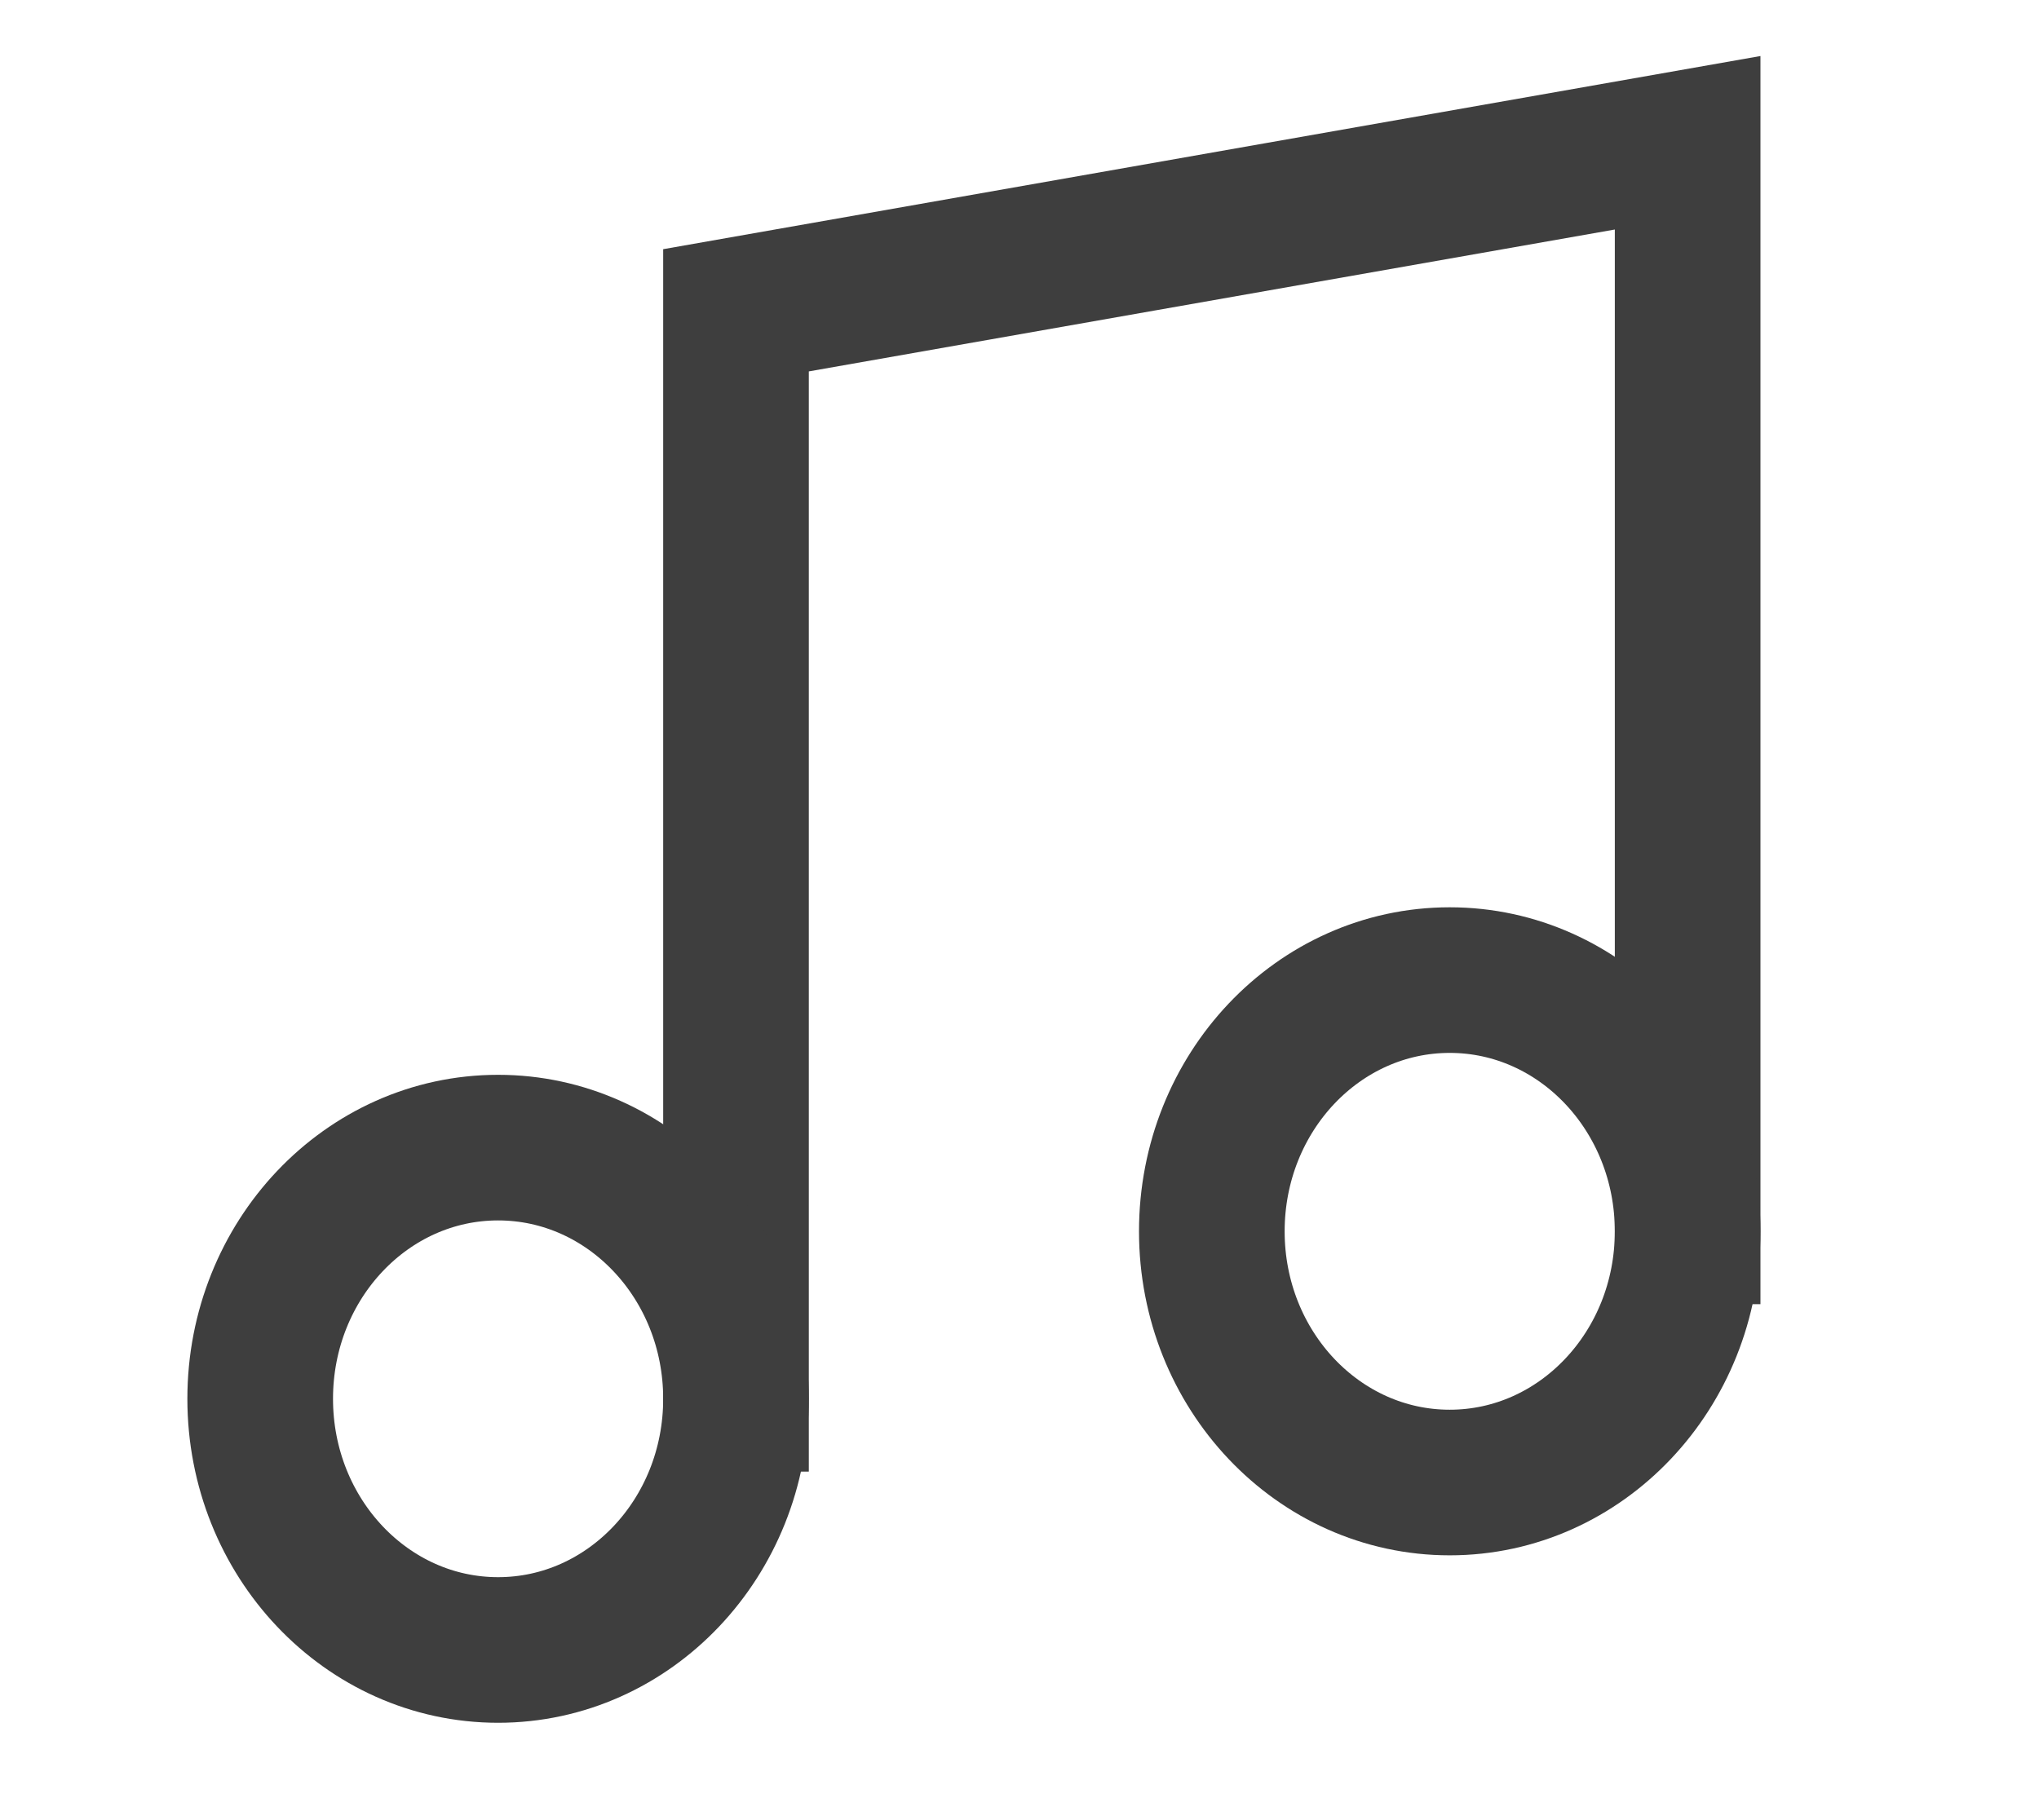
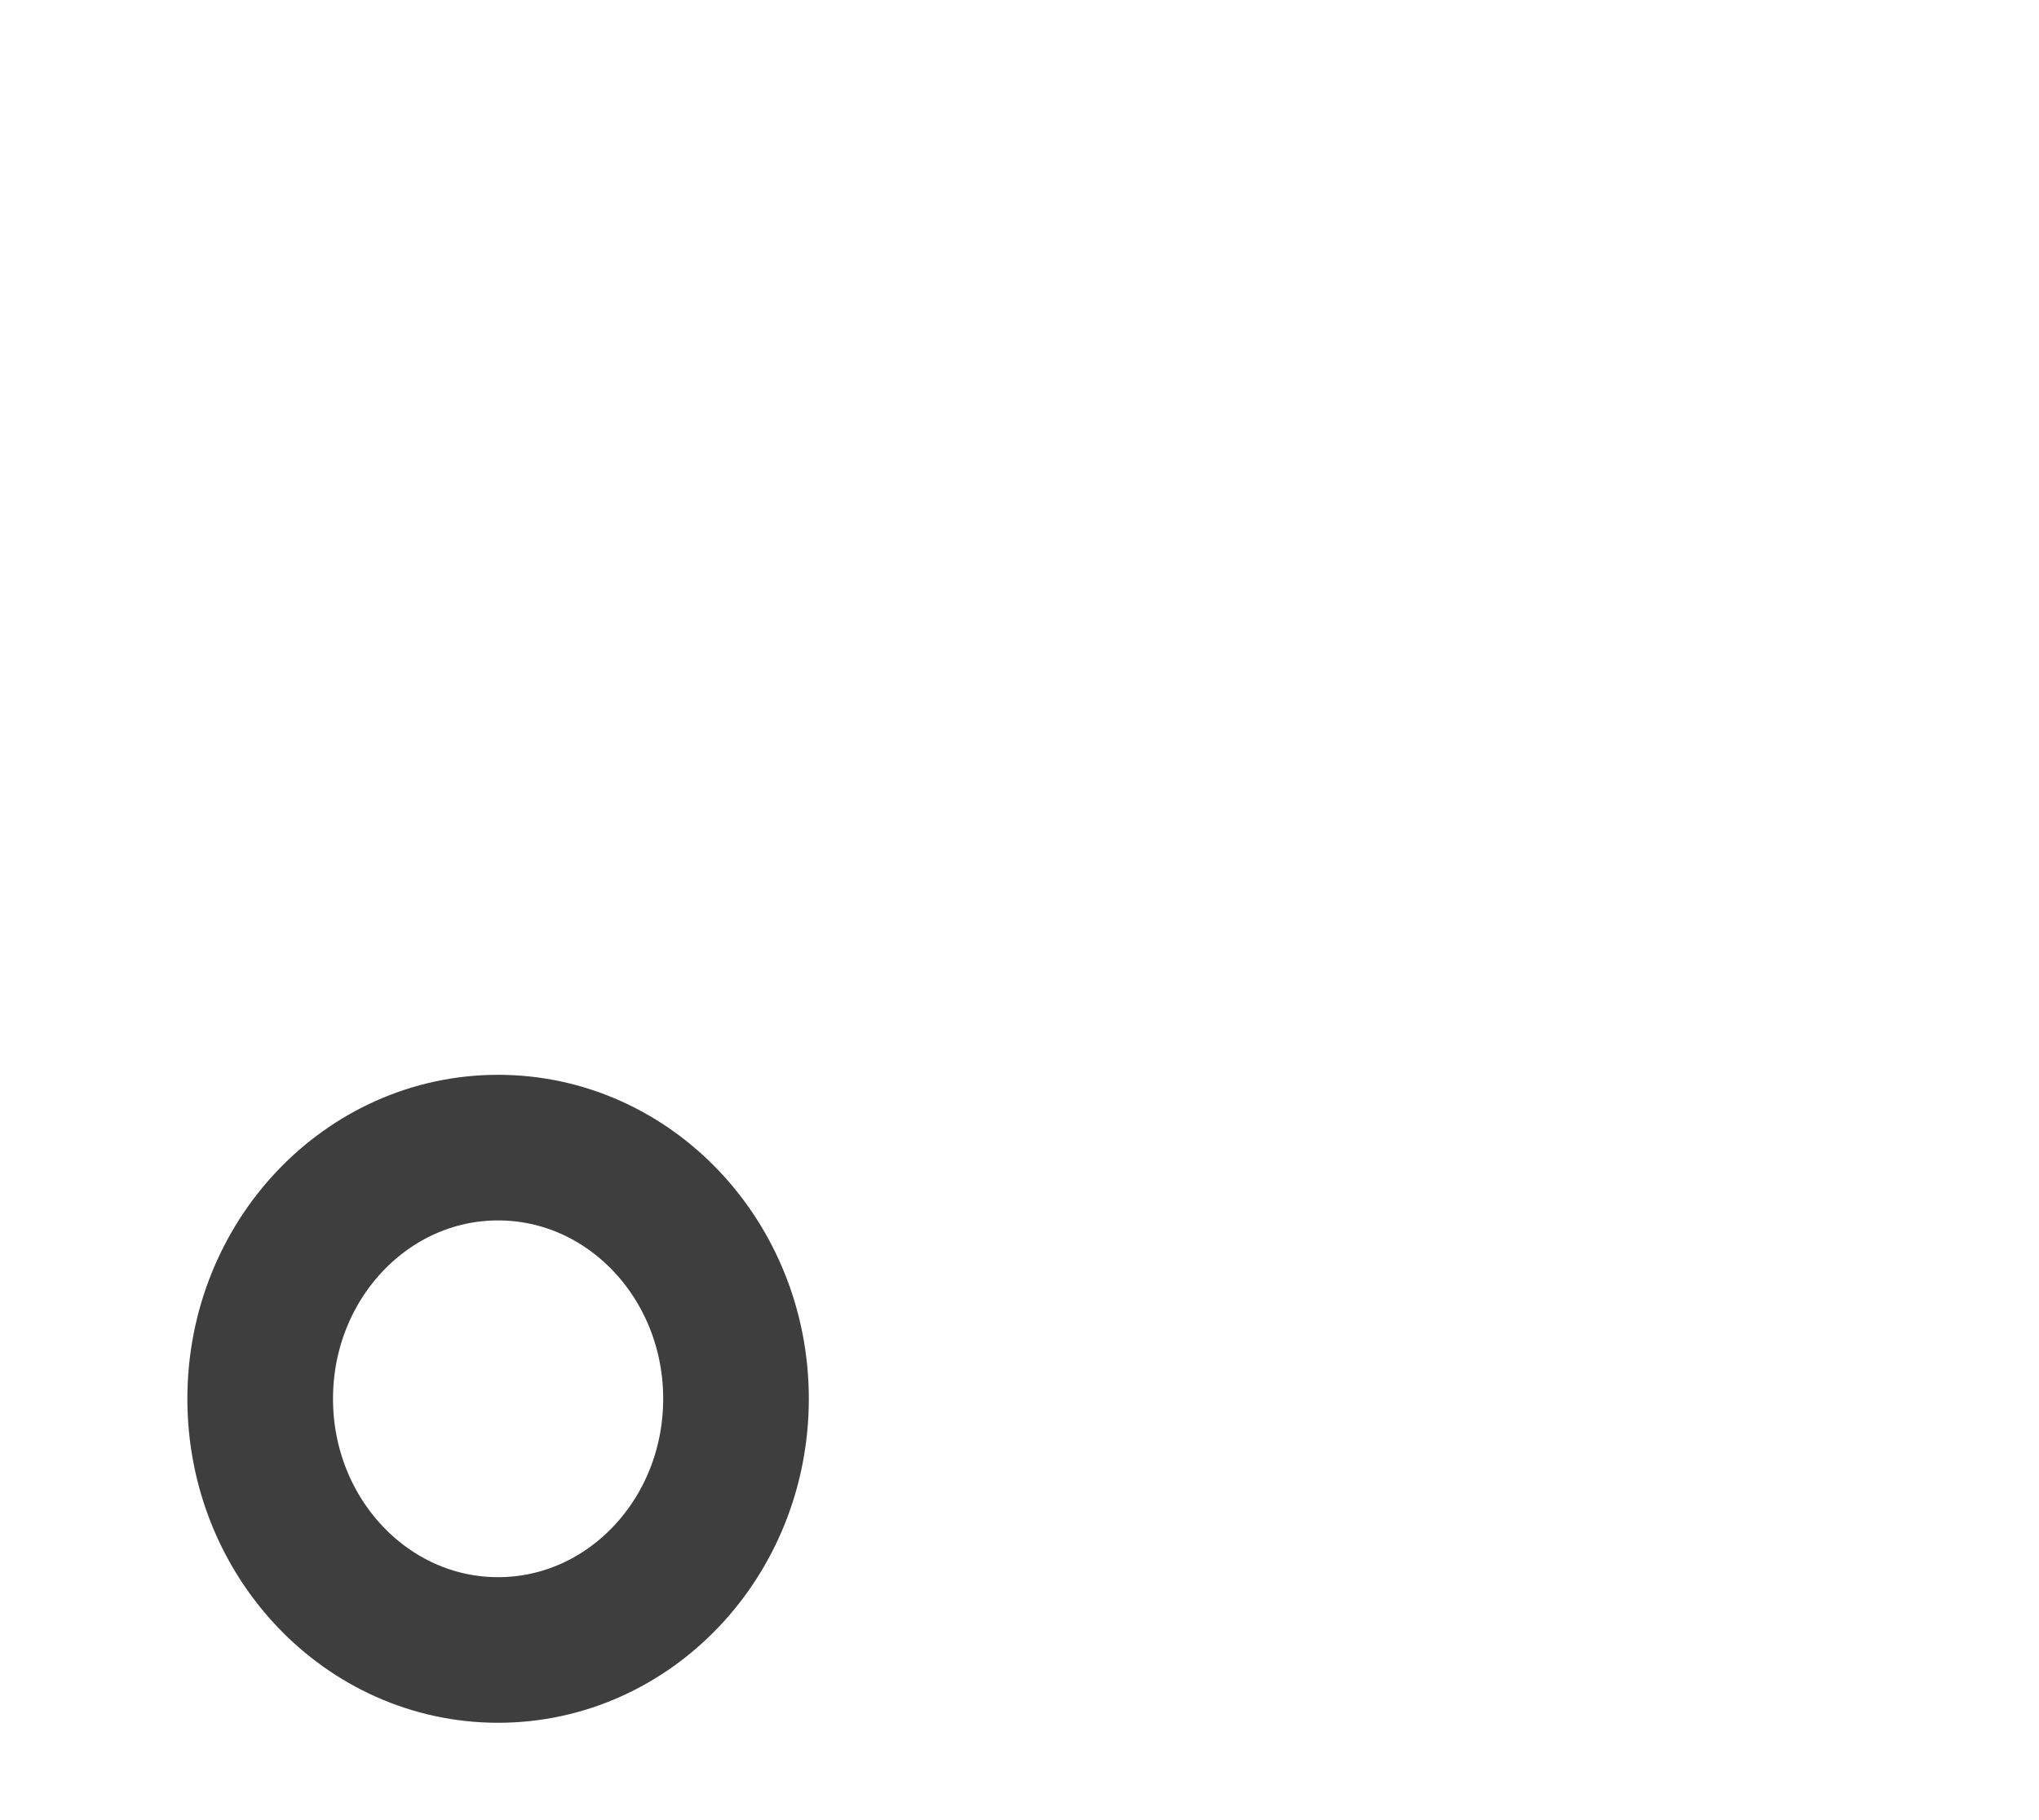
<svg xmlns="http://www.w3.org/2000/svg" fill="none" height="100%" overflow="visible" preserveAspectRatio="none" style="display: block;" viewBox="0 0 28 25" width="100%">
  <g id="Frame">
-     <path d="M10.107 19.213V4.262L23.175 1.961V16.913" id="Vector" stroke="#3E3E3E" stroke-linecap="square" stroke-width="2" />
    <path d="M6.84 22.663C8.644 22.663 10.107 21.119 10.107 19.213C10.107 17.307 8.644 15.763 6.84 15.763C5.036 15.763 3.573 17.307 3.573 19.213C3.573 21.119 5.036 22.663 6.84 22.663Z" id="Vector_2" stroke="#3E3E3E" stroke-linecap="square" stroke-width="2" />
-     <path d="M19.908 20.363C21.712 20.363 23.175 18.818 23.175 16.913C23.175 15.007 21.712 13.462 19.908 13.462C18.103 13.462 16.641 15.007 16.641 16.913C16.641 18.818 18.103 20.363 19.908 20.363Z" id="Vector_3" stroke="#3E3E3E" stroke-linecap="square" stroke-width="2" />
  </g>
</svg>